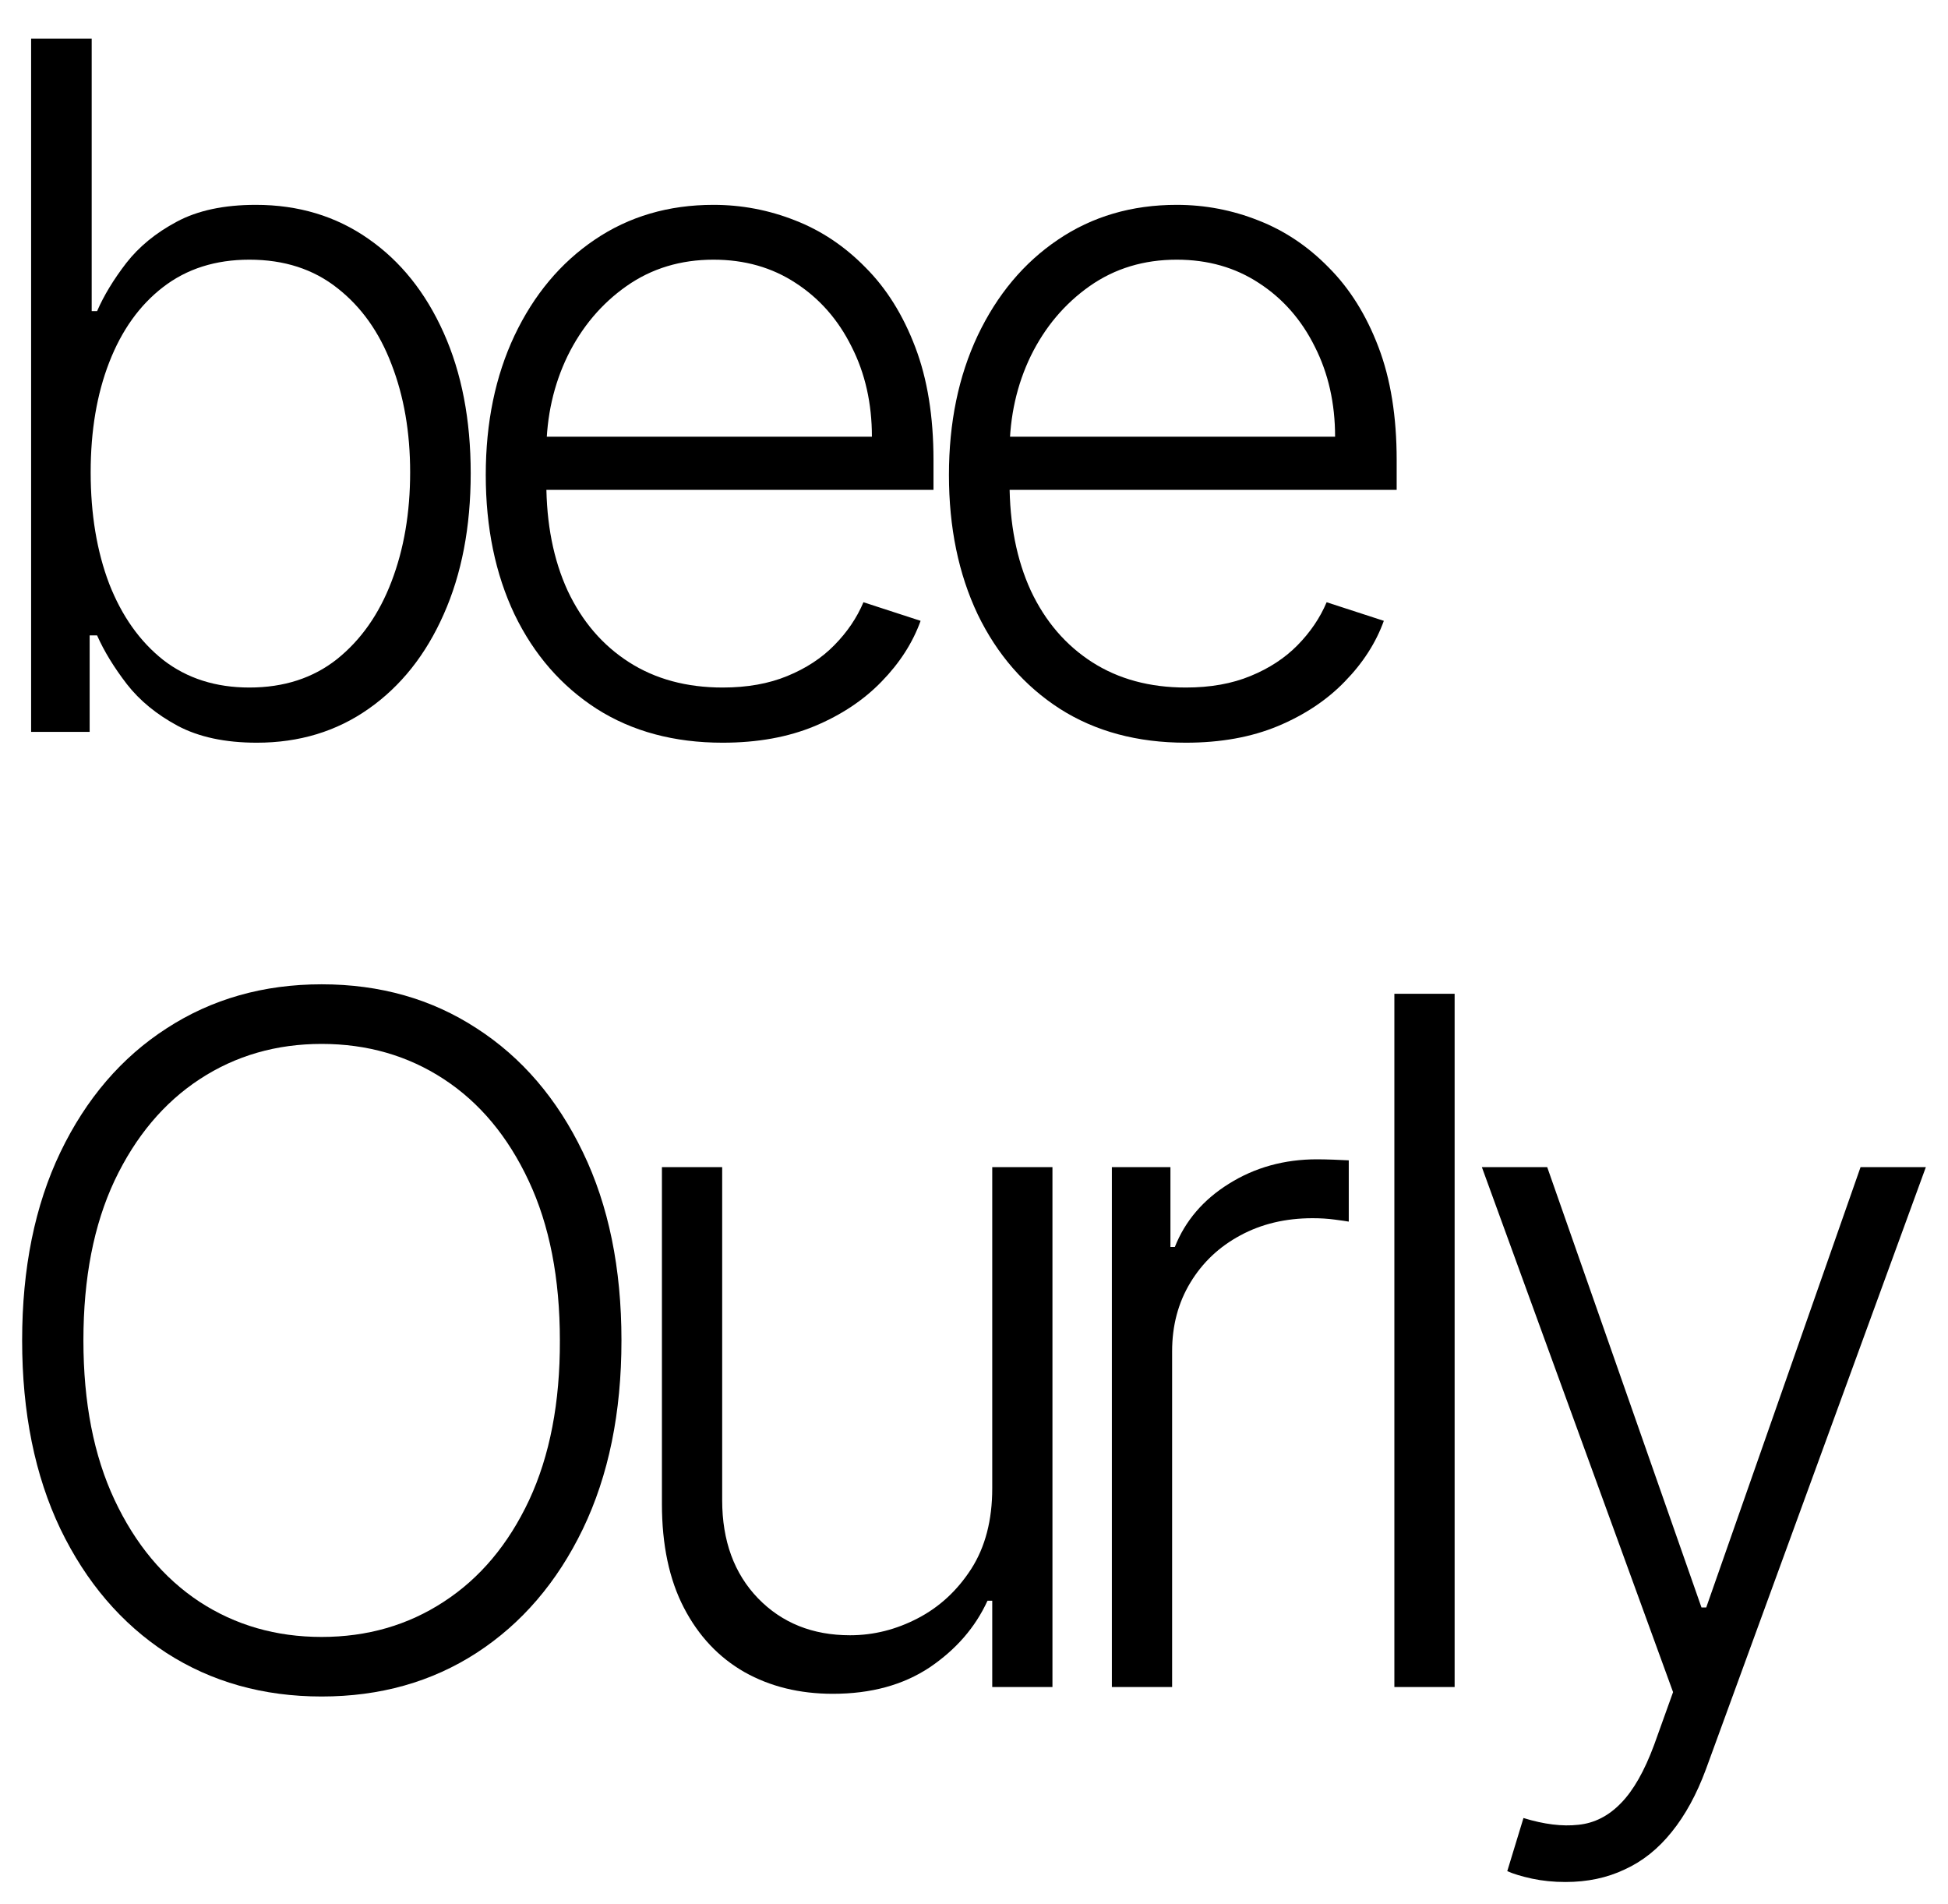
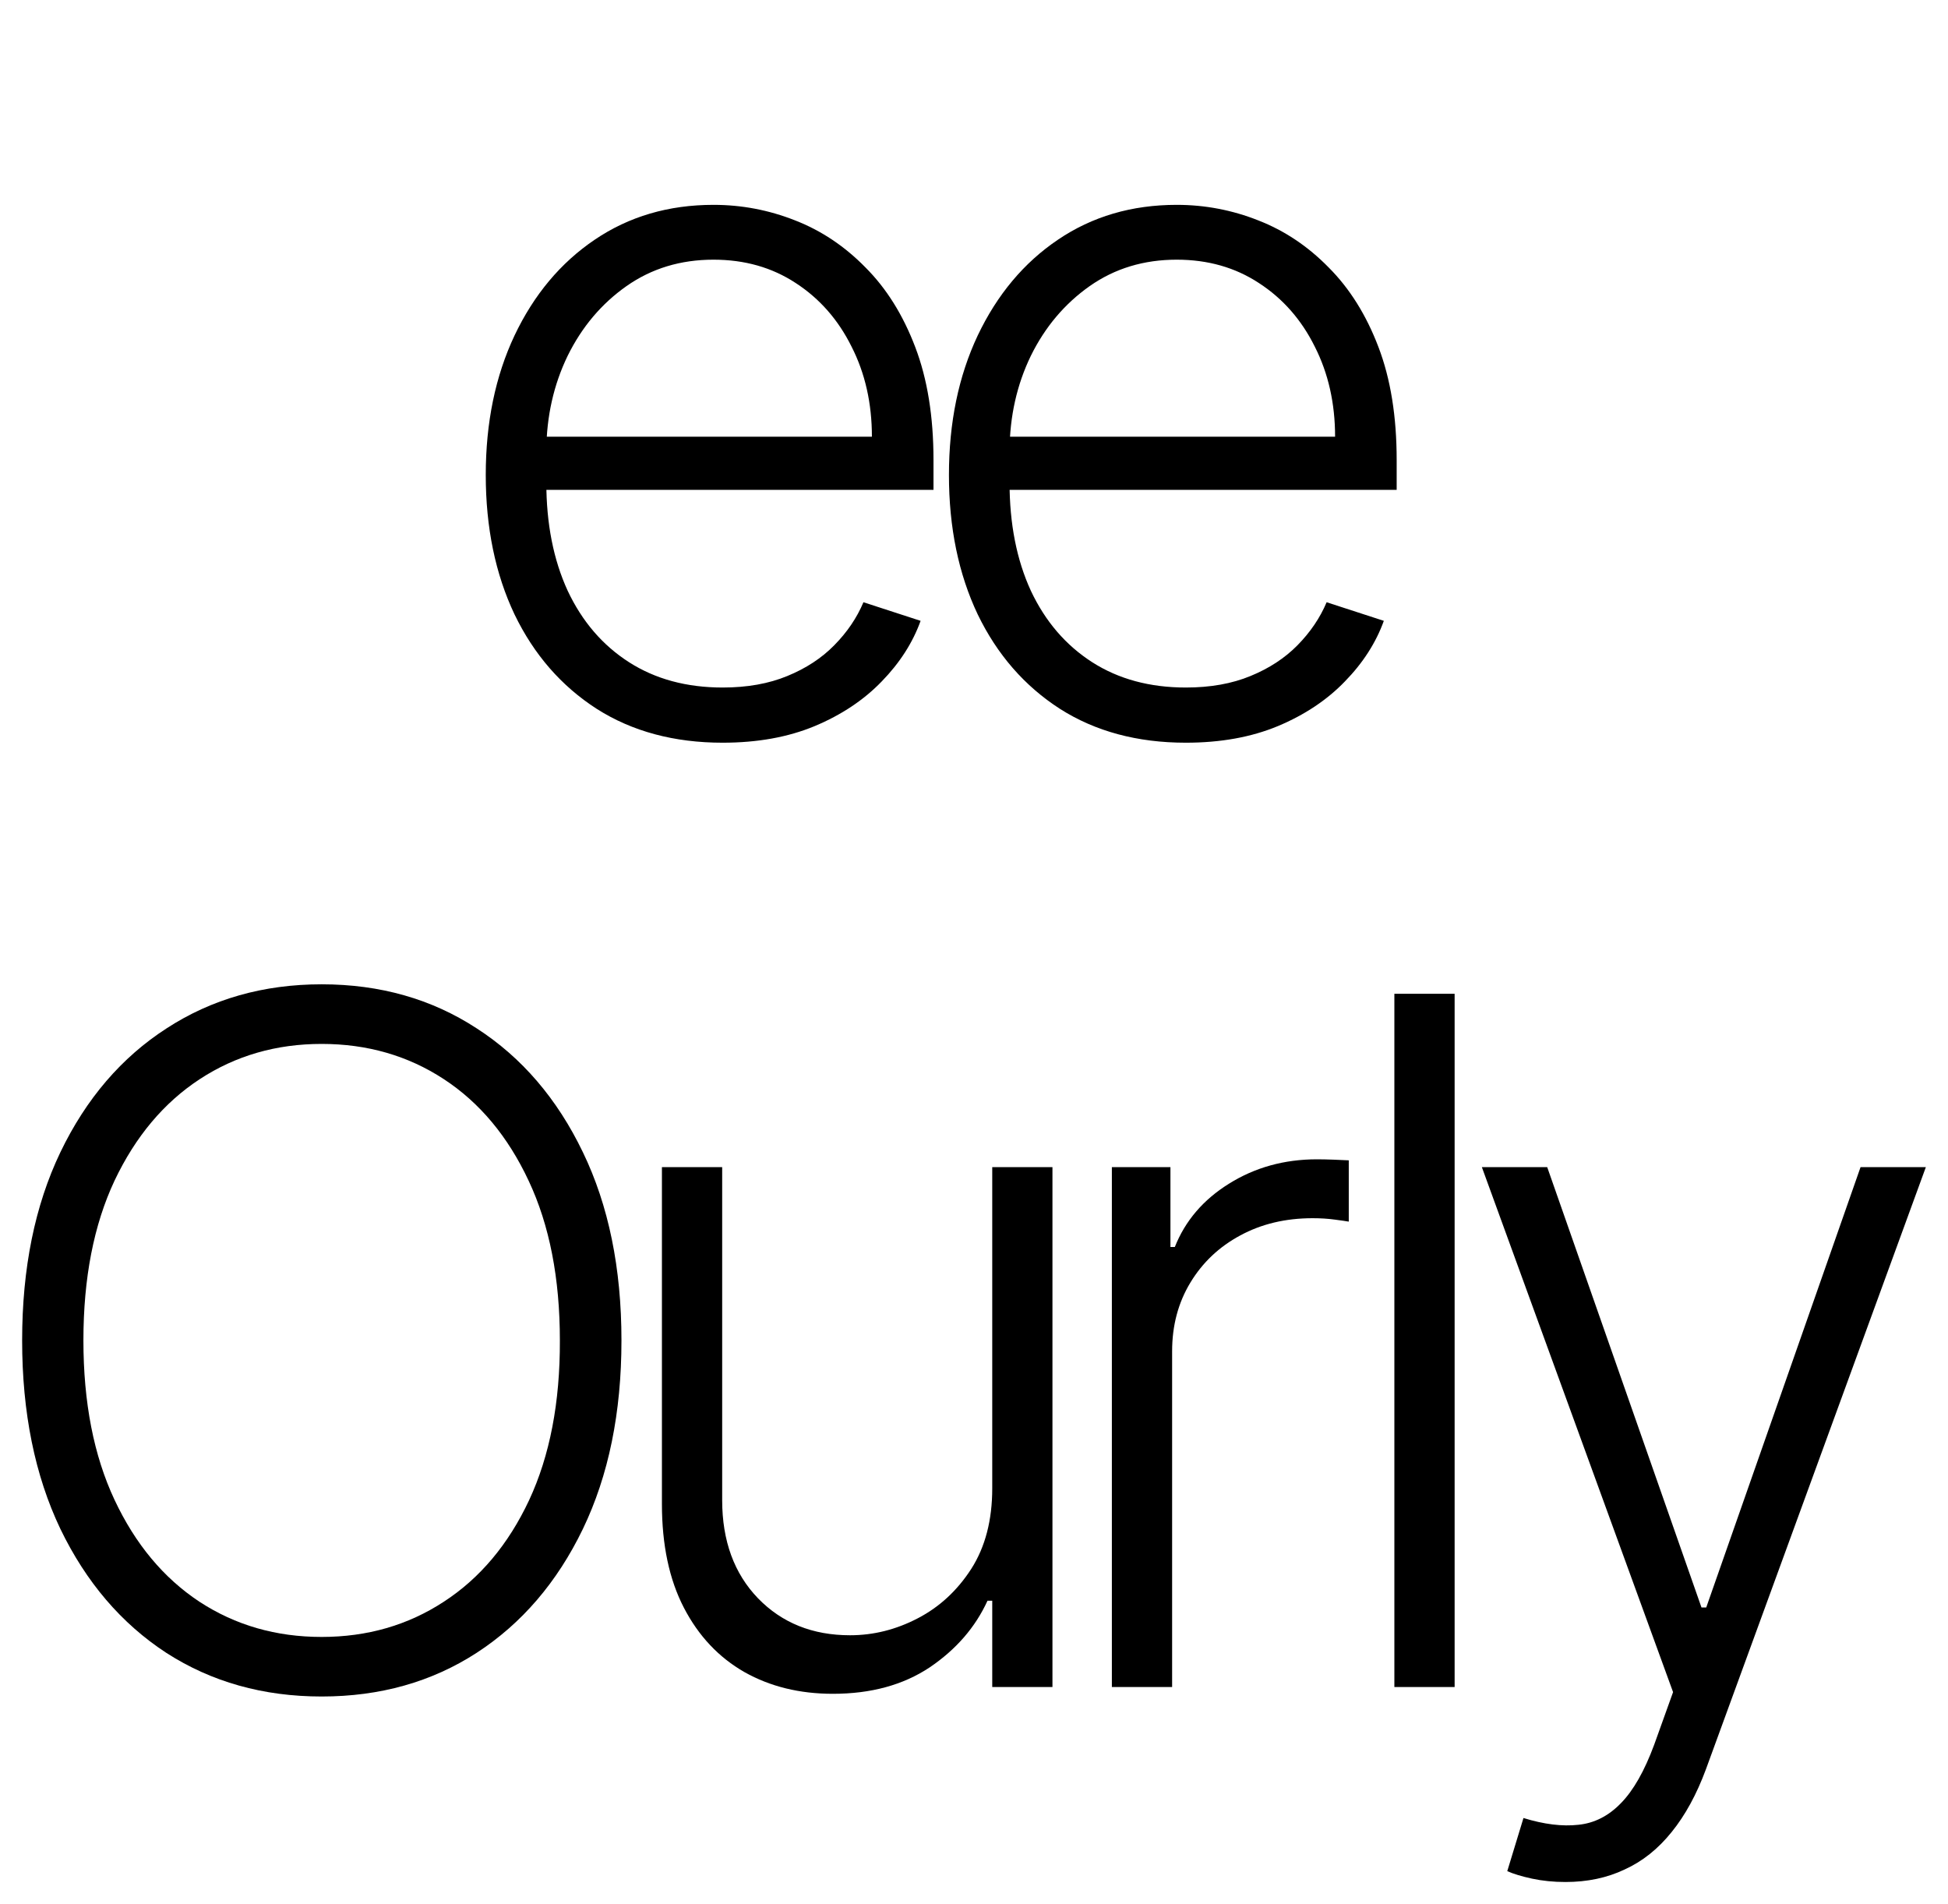
<svg xmlns="http://www.w3.org/2000/svg" width="44" height="43" viewBox="0 0 44 43" fill="none">
-   <path d="M0.703 16.527L0.703 0.873L2.071 0.873L2.071 7.026L2.193 7.026C2.346 6.674 2.565 6.313 2.851 5.941C3.141 5.569 3.521 5.258 3.99 5.008C4.463 4.753 5.06 4.626 5.778 4.626C6.741 4.626 7.587 4.881 8.316 5.39C9.045 5.895 9.613 6.603 10.021 7.515C10.428 8.422 10.632 9.48 10.632 10.687C10.632 11.9 10.428 12.963 10.021 13.875C9.618 14.787 9.052 15.498 8.324 16.008C7.6 16.517 6.759 16.772 5.801 16.772C5.088 16.772 4.491 16.645 4.012 16.39C3.539 16.135 3.156 15.822 2.866 15.45C2.575 15.072 2.351 14.706 2.193 14.349L2.025 14.349L2.025 16.527L0.703 16.527ZM2.048 10.665C2.048 11.612 2.188 12.453 2.468 13.187C2.754 13.916 3.161 14.489 3.691 14.907C4.226 15.32 4.874 15.526 5.633 15.526C6.413 15.526 7.073 15.312 7.613 14.884C8.153 14.451 8.563 13.867 8.843 13.133C9.124 12.4 9.264 11.577 9.264 10.665C9.264 9.762 9.124 8.95 8.843 8.226C8.568 7.502 8.161 6.929 7.62 6.506C7.08 6.078 6.418 5.864 5.633 5.864C4.869 5.864 4.219 6.07 3.684 6.483C3.154 6.891 2.749 7.457 2.468 8.18C2.188 8.899 2.048 9.727 2.048 10.665Z" fill="black" />
  <path d="M16.323 16.772C15.227 16.772 14.279 16.517 13.479 16.008C12.679 15.493 12.06 14.782 11.622 13.875C11.189 12.963 10.972 11.913 10.972 10.726C10.972 9.543 11.189 8.494 11.622 7.576C12.06 6.654 12.664 5.933 13.433 5.413C14.208 4.888 15.102 4.626 16.116 4.626C16.753 4.626 17.367 4.743 17.959 4.977C18.55 5.207 19.08 5.561 19.549 6.04C20.023 6.514 20.397 7.113 20.672 7.836C20.947 8.555 21.085 9.406 21.085 10.389L21.085 11.062L11.912 11.062L11.912 9.862L19.694 9.862C19.694 9.108 19.541 8.43 19.235 7.829C18.934 7.222 18.514 6.743 17.974 6.392C17.439 6.04 16.82 5.864 16.116 5.864C15.372 5.864 14.718 6.063 14.152 6.46C13.586 6.858 13.143 7.383 12.822 8.035C12.506 8.687 12.345 9.401 12.34 10.175L12.34 10.894C12.34 11.826 12.501 12.642 12.822 13.34C13.148 14.033 13.609 14.57 14.206 14.953C14.802 15.335 15.508 15.526 16.323 15.526C16.878 15.526 17.365 15.439 17.783 15.266C18.206 15.093 18.56 14.861 18.845 14.57C19.136 14.275 19.355 13.951 19.503 13.6L20.794 14.02C20.616 14.514 20.323 14.97 19.916 15.388C19.513 15.806 19.008 16.143 18.402 16.397C17.801 16.647 17.108 16.772 16.323 16.772Z" fill="black" />
  <path d="M26.785 16.772C25.69 16.772 24.742 16.517 23.942 16.008C23.142 15.493 22.523 14.782 22.084 13.875C21.651 12.963 21.434 11.913 21.434 10.726C21.434 9.543 21.651 8.494 22.084 7.576C22.523 6.654 23.126 5.933 23.896 5.413C24.671 4.888 25.565 4.626 26.579 4.626C27.216 4.626 27.83 4.743 28.421 4.977C29.012 5.207 29.542 5.561 30.011 6.04C30.485 6.514 30.86 7.113 31.135 7.836C31.41 8.555 31.547 9.406 31.547 10.389L31.547 11.062L22.375 11.062L22.375 9.862L30.156 9.862C30.156 9.108 30.003 8.43 29.698 7.829C29.397 7.222 28.977 6.743 28.436 6.392C27.901 6.04 27.282 5.864 26.579 5.864C25.835 5.864 25.18 6.063 24.614 6.46C24.049 6.858 23.605 7.383 23.284 8.035C22.968 8.687 22.808 9.401 22.803 10.175L22.803 10.894C22.803 11.826 22.963 12.642 23.284 13.34C23.61 14.033 24.072 14.57 24.668 14.953C25.264 15.335 25.97 15.526 26.785 15.526C27.341 15.526 27.827 15.439 28.245 15.266C28.668 15.093 29.022 14.861 29.308 14.57C29.598 14.275 29.817 13.951 29.965 13.6L31.257 14.02C31.079 14.514 30.786 14.97 30.378 15.388C29.975 15.806 29.471 16.143 28.864 16.397C28.263 16.647 27.57 16.772 26.785 16.772Z" fill="black" />
  <path d="M14.037 30.27C14.037 31.9 13.747 33.32 13.166 34.527C12.585 35.73 11.785 36.663 10.766 37.325C9.752 37.982 8.585 38.311 7.265 38.311C5.945 38.311 4.776 37.982 3.756 37.325C2.742 36.663 1.945 35.73 1.364 34.527C0.788 33.32 0.5 31.9 0.5 30.27C0.5 28.639 0.788 27.222 1.364 26.02C1.945 24.812 2.745 23.879 3.764 23.222C4.783 22.56 5.95 22.228 7.265 22.228C8.585 22.228 9.752 22.56 10.766 23.222C11.785 23.879 12.585 24.812 13.166 26.02C13.747 27.222 14.037 28.639 14.037 30.27ZM12.646 30.27C12.646 28.868 12.412 27.668 11.943 26.669C11.474 25.666 10.835 24.899 10.024 24.369C9.214 23.839 8.294 23.574 7.265 23.574C6.241 23.574 5.323 23.839 4.513 24.369C3.703 24.899 3.061 25.663 2.587 26.662C2.118 27.661 1.884 28.863 1.884 30.27C1.884 31.671 2.118 32.871 2.587 33.87C3.056 34.869 3.695 35.636 4.505 36.171C5.316 36.701 6.235 36.966 7.265 36.966C8.294 36.966 9.214 36.701 10.024 36.171C10.84 35.641 11.482 34.877 11.951 33.878C12.419 32.874 12.651 31.671 12.646 30.27Z" fill="black" />
  <path d="M22.412 33.61L22.412 26.356L23.772 26.356L23.772 38.097L22.412 38.097L22.412 36.148H22.305C22.03 36.749 21.594 37.251 20.998 37.654C20.401 38.051 19.673 38.25 18.811 38.25C18.062 38.25 17.397 38.087 16.817 37.761C16.235 37.429 15.779 36.945 15.448 36.308C15.117 35.671 14.951 34.889 14.951 33.962L14.951 26.356L16.312 26.356L16.312 33.878C16.312 34.795 16.582 35.534 17.122 36.094C17.662 36.65 18.355 36.928 19.201 36.928C19.731 36.928 20.241 36.8 20.73 36.545C21.219 36.291 21.622 35.919 21.938 35.429C22.254 34.935 22.412 34.329 22.412 33.61Z" fill="black" />
  <path d="M25.114 38.097L25.114 26.356L26.437 26.356L26.437 28.16H26.536C26.771 27.569 27.178 27.092 27.759 26.731C28.345 26.364 29.008 26.18 29.747 26.18C29.859 26.18 29.984 26.183 30.121 26.188C30.259 26.193 30.373 26.198 30.465 26.203L30.465 27.587C30.404 27.576 30.297 27.561 30.144 27.541C29.991 27.52 29.826 27.51 29.647 27.51C29.036 27.51 28.491 27.64 28.012 27.9C27.538 28.155 27.163 28.509 26.888 28.963C26.613 29.416 26.475 29.933 26.475 30.514L26.475 38.097L25.114 38.097Z" fill="black" />
  <path d="M32.856 22.442L32.856 38.097L31.495 38.097L31.495 22.442L32.856 22.442Z" fill="black" />
  <path d="M35.359 42.5C35.089 42.5 34.837 42.474 34.603 42.424C34.368 42.373 34.182 42.316 34.045 42.255L34.411 41.055C34.875 41.198 35.288 41.249 35.65 41.208C36.012 41.172 36.333 41.009 36.613 40.719C36.893 40.434 37.143 39.995 37.362 39.404L37.79 38.212L33.471 26.356L34.947 26.356L38.432 36.301H38.539L42.025 26.356L43.5 26.356L38.532 39.955C38.323 40.52 38.065 40.992 37.76 41.369C37.454 41.751 37.1 42.034 36.697 42.217C36.3 42.406 35.854 42.5 35.359 42.5Z" fill="black" />
</svg>